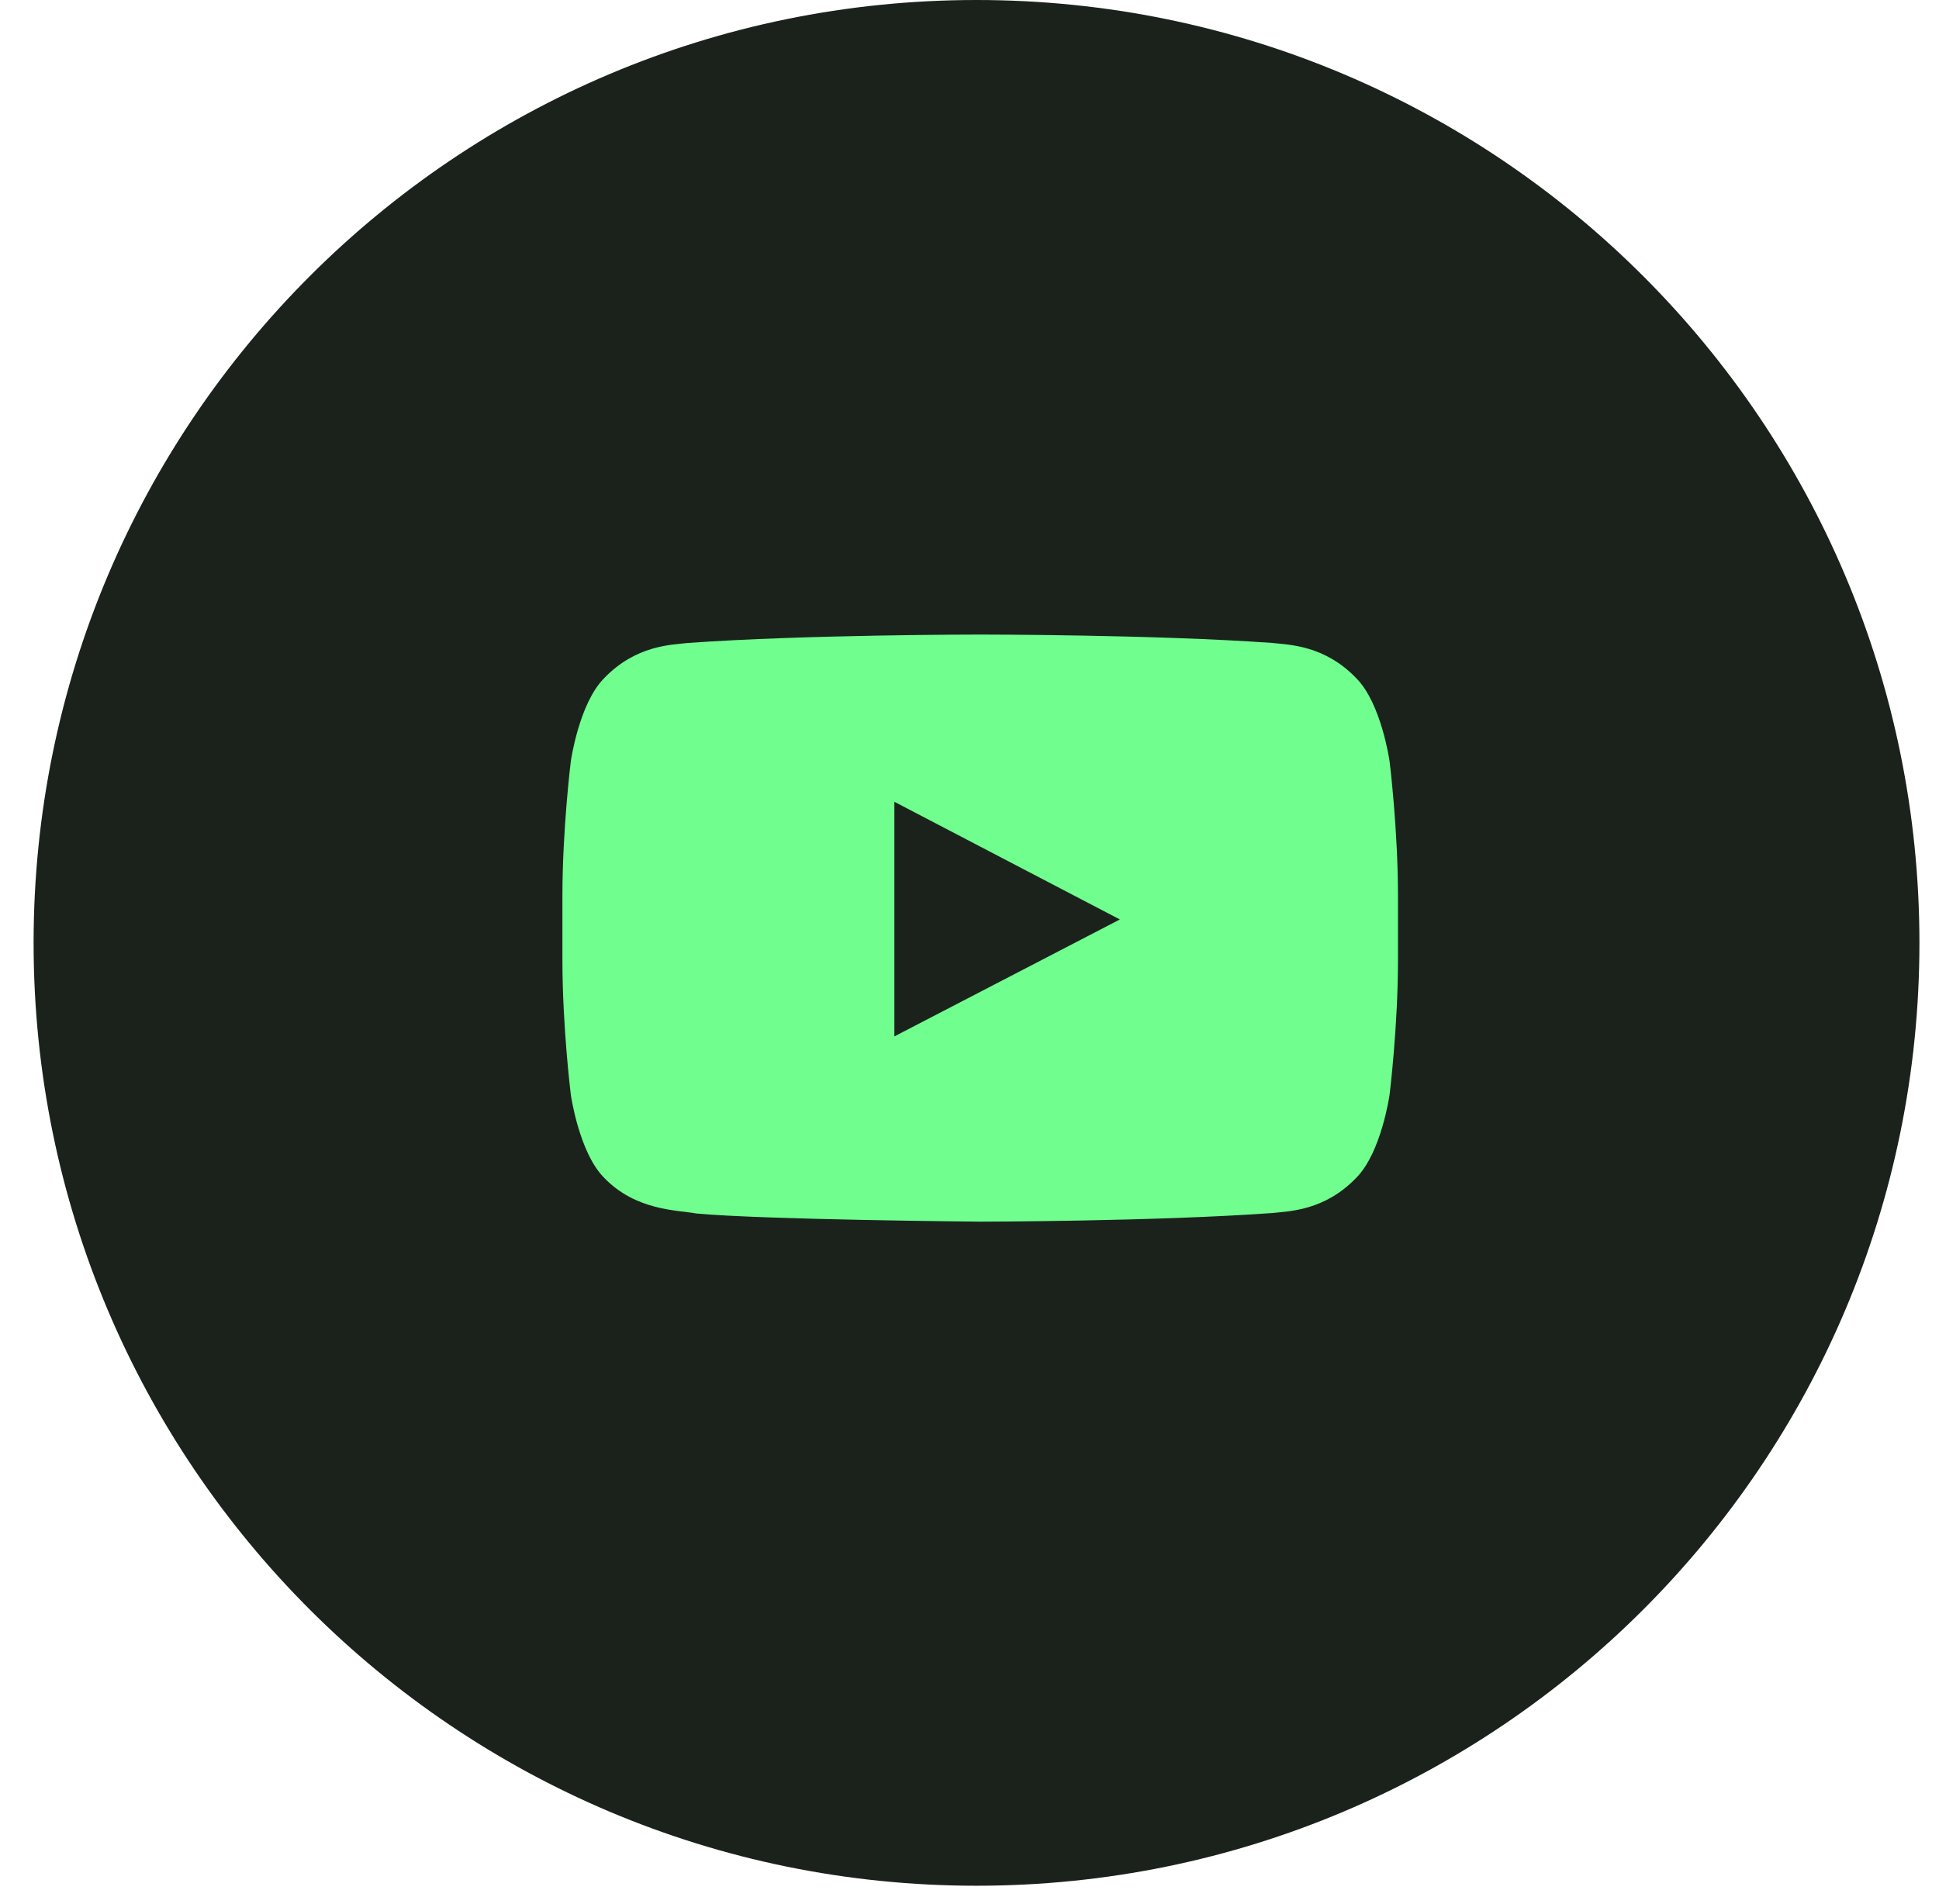
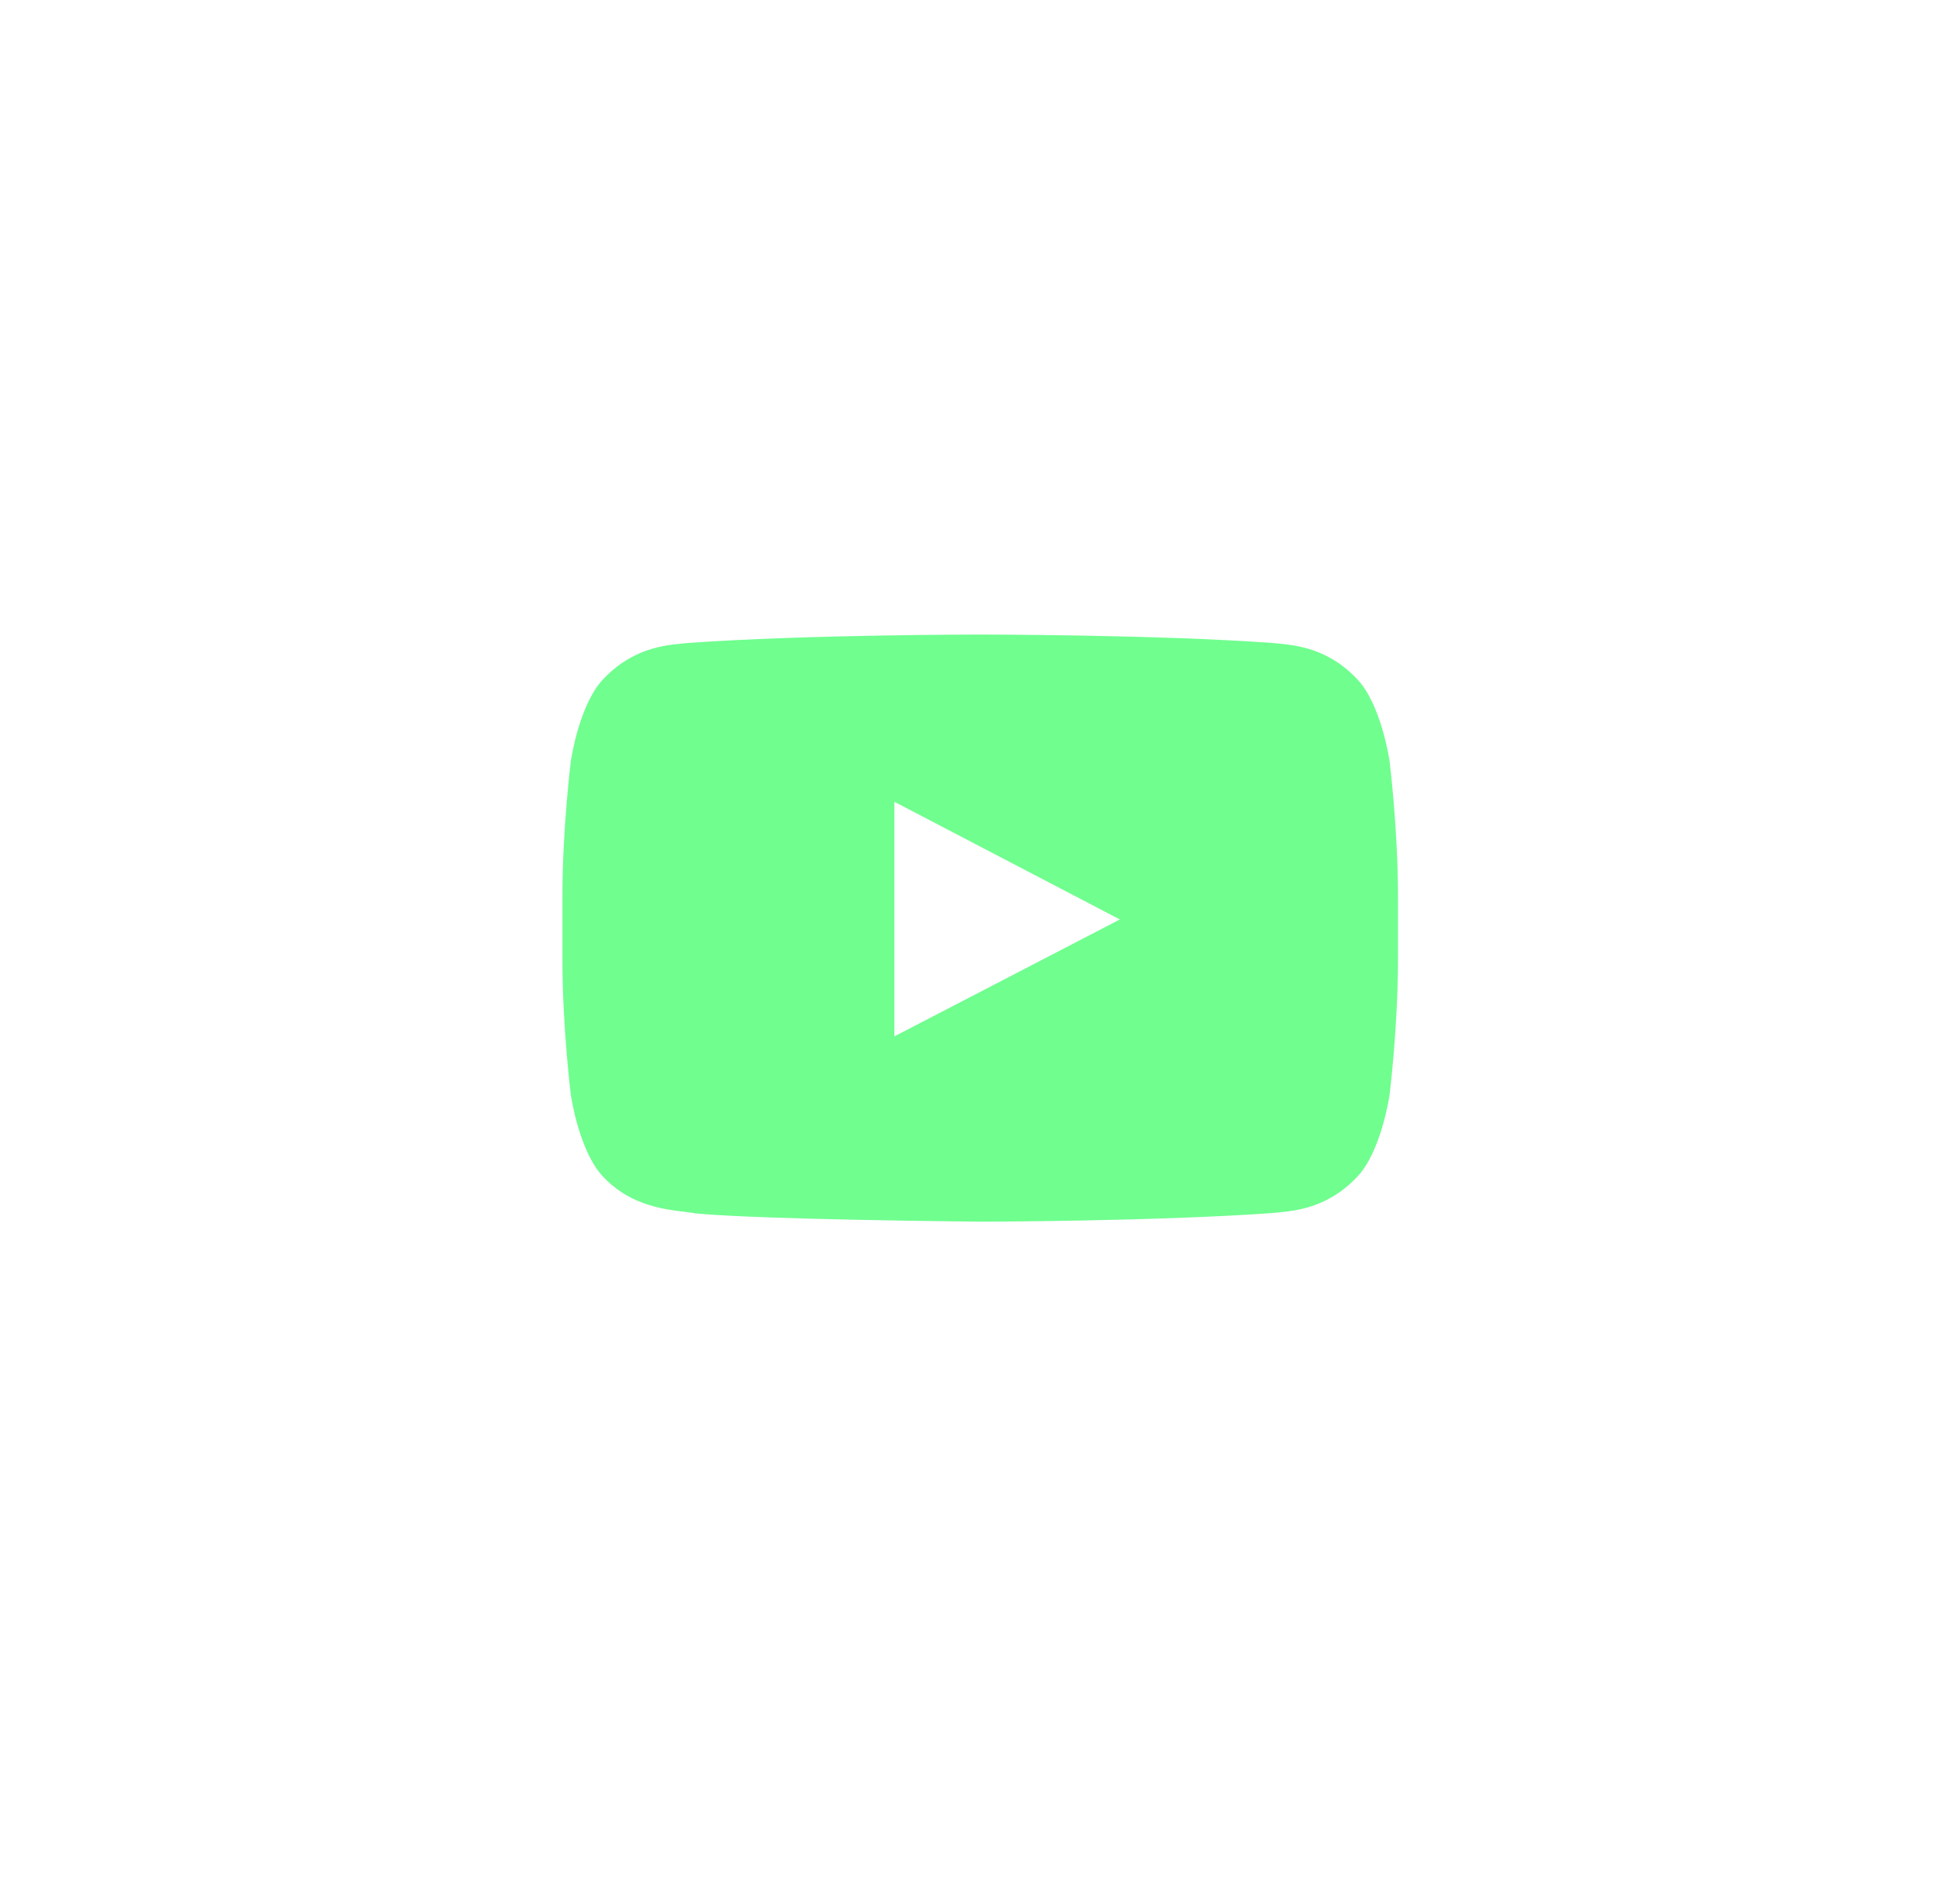
<svg xmlns="http://www.w3.org/2000/svg" width="55" height="54" viewBox="0 0 55 54" fill="none">
-   <path d="M27.699 53.492C42.471 53.492 54.445 41.517 54.445 26.746C54.445 11.975 42.471 0 27.699 0C12.928 0 0.953 11.975 0.953 26.746C0.953 41.517 12.928 53.492 27.699 53.492Z" fill="#1B221C" />
  <path d="M39.415 21.59C39.415 21.59 39.183 19.957 38.473 19.241C37.571 18.299 36.562 18.292 36.098 18.239C32.787 18 27.81 18 27.81 18H27.797C27.797 18 22.827 18 19.51 18.239C19.045 18.292 18.037 18.299 17.134 19.241C16.424 19.957 16.192 21.59 16.192 21.59C16.192 21.59 15.953 23.507 15.953 25.425V27.223C15.953 29.141 16.192 31.058 16.192 31.058C16.192 31.058 16.424 32.691 17.134 33.407C18.037 34.349 19.218 34.323 19.748 34.422C21.653 34.601 27.81 34.654 27.81 34.654C27.81 34.654 32.787 34.648 36.098 34.409C36.562 34.356 37.571 34.349 38.473 33.407C39.183 32.691 39.415 31.058 39.415 31.058C39.415 31.058 39.654 29.141 39.654 27.223V25.425C39.654 23.507 39.415 21.59 39.415 21.59ZM25.369 29.399V22.744L31.765 26.082L25.369 29.399Z" fill="#70FE8F" />
</svg>